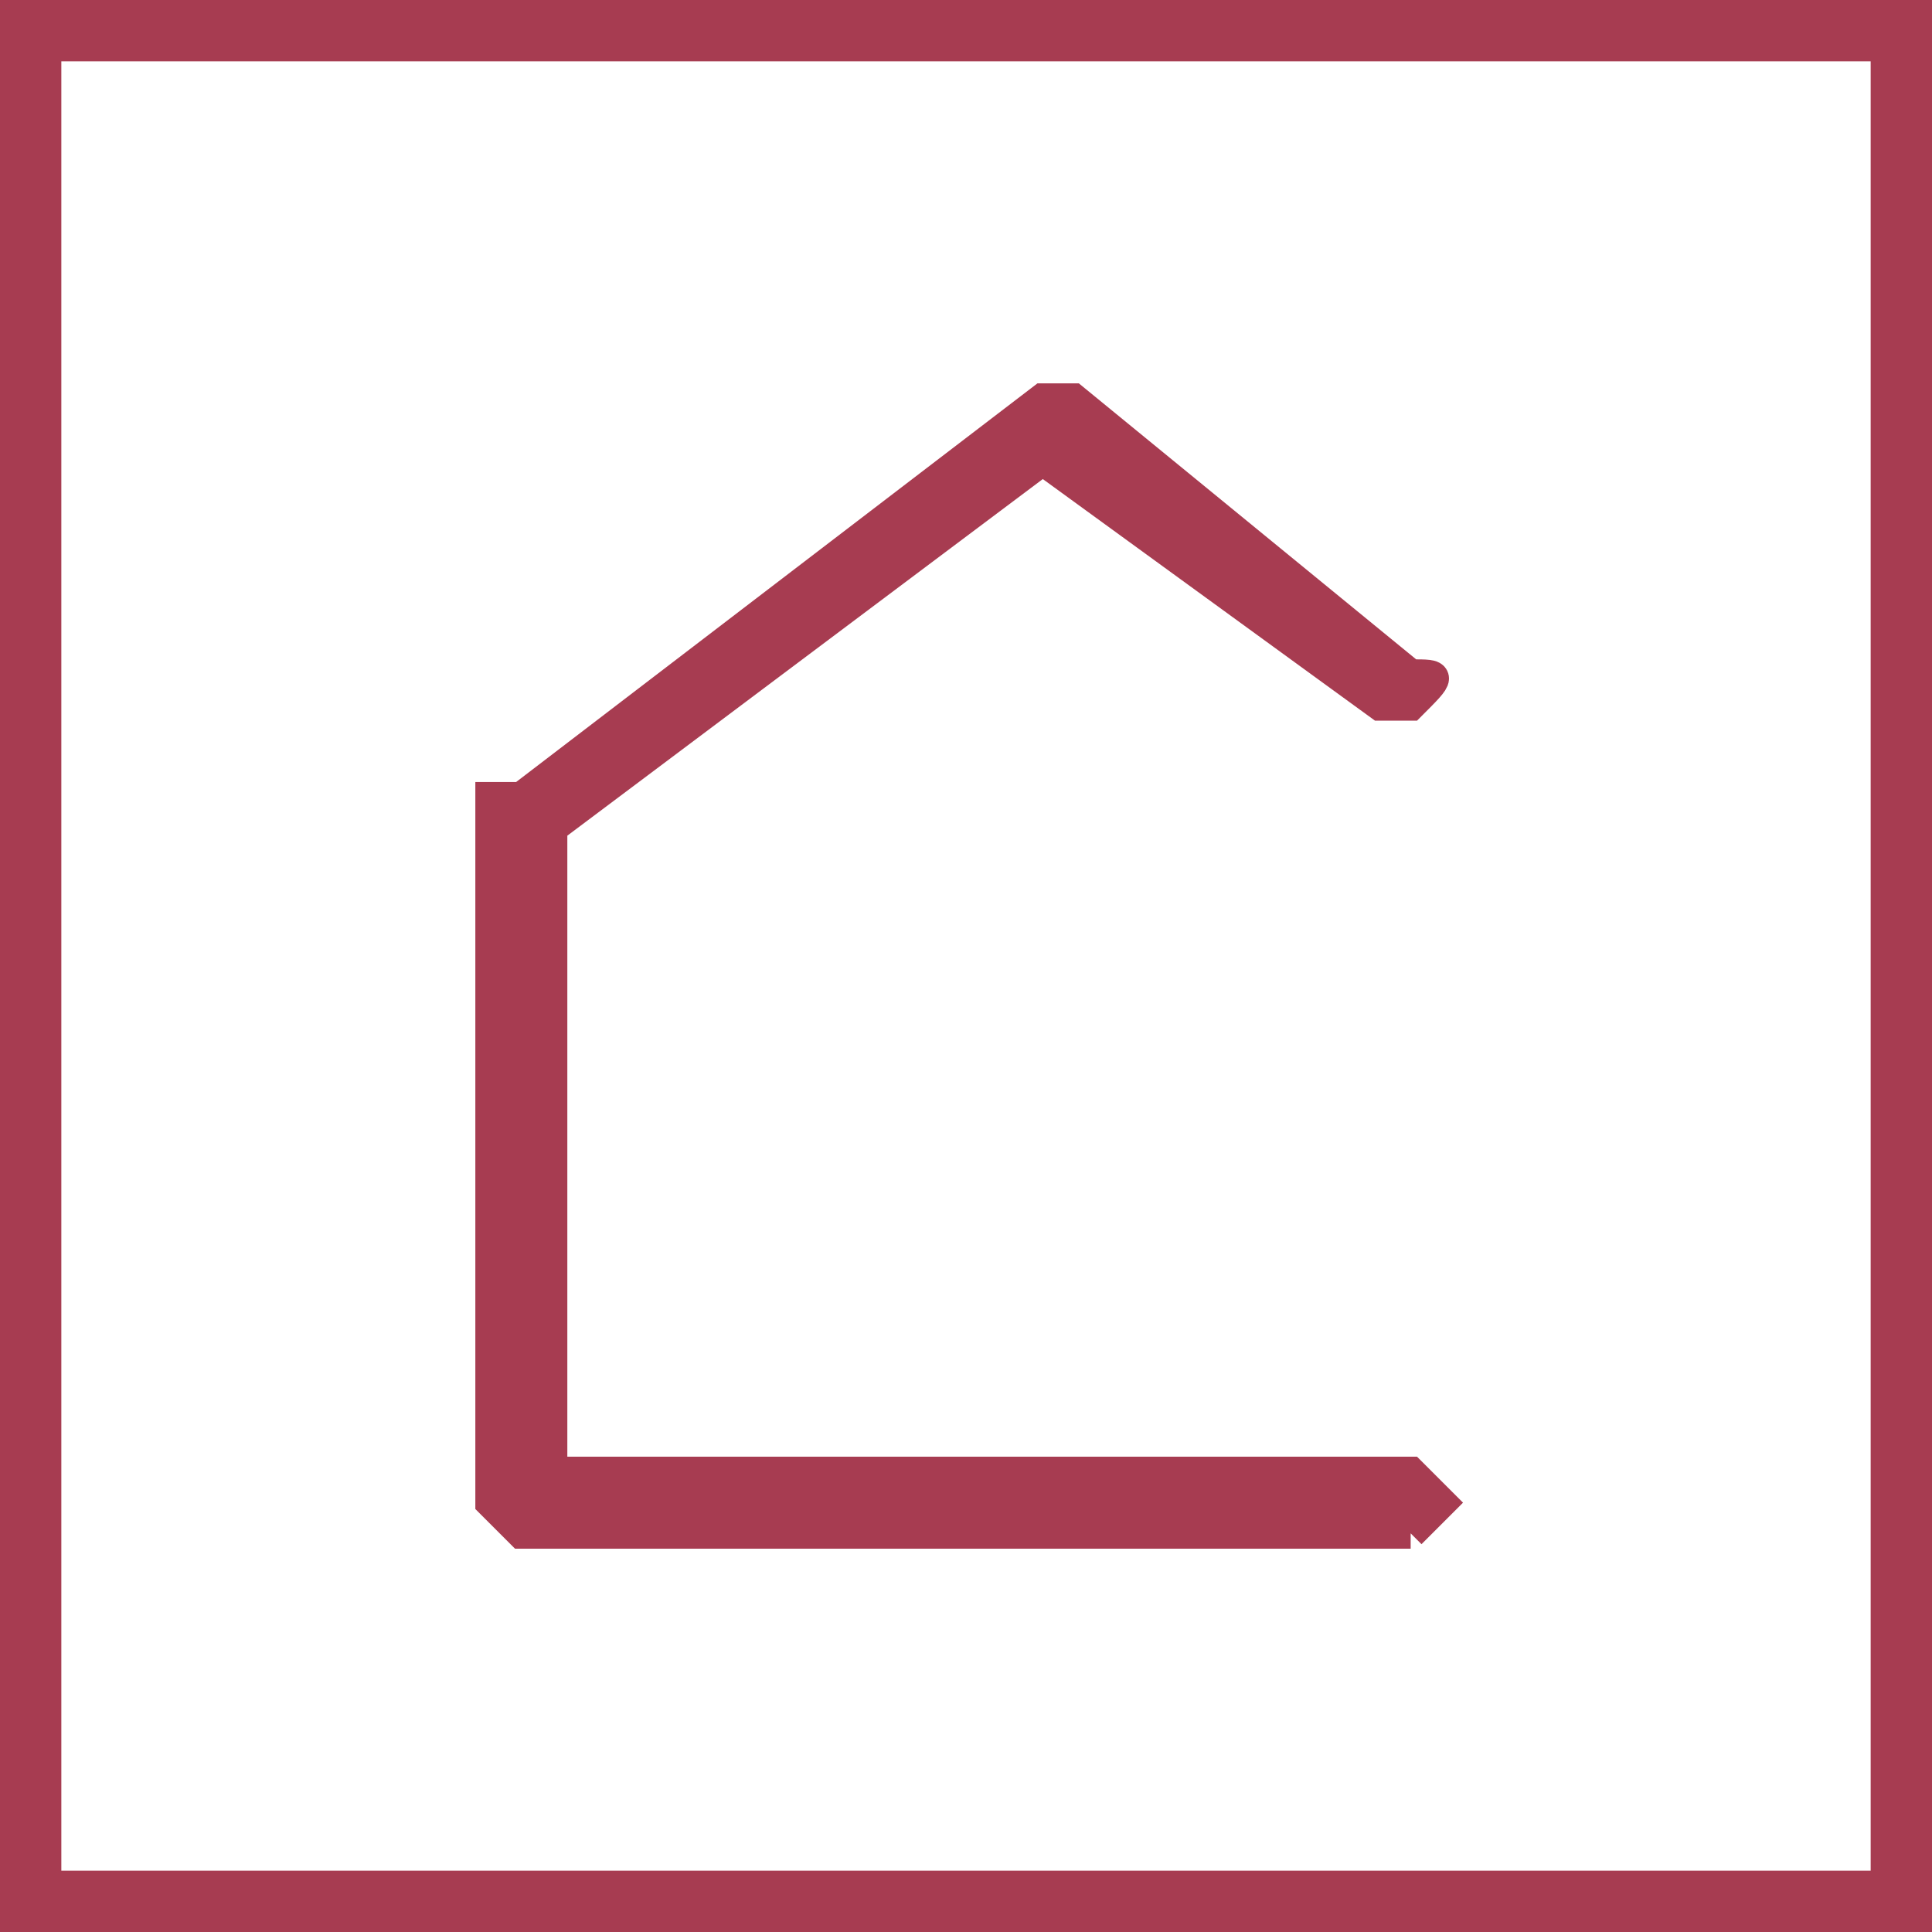
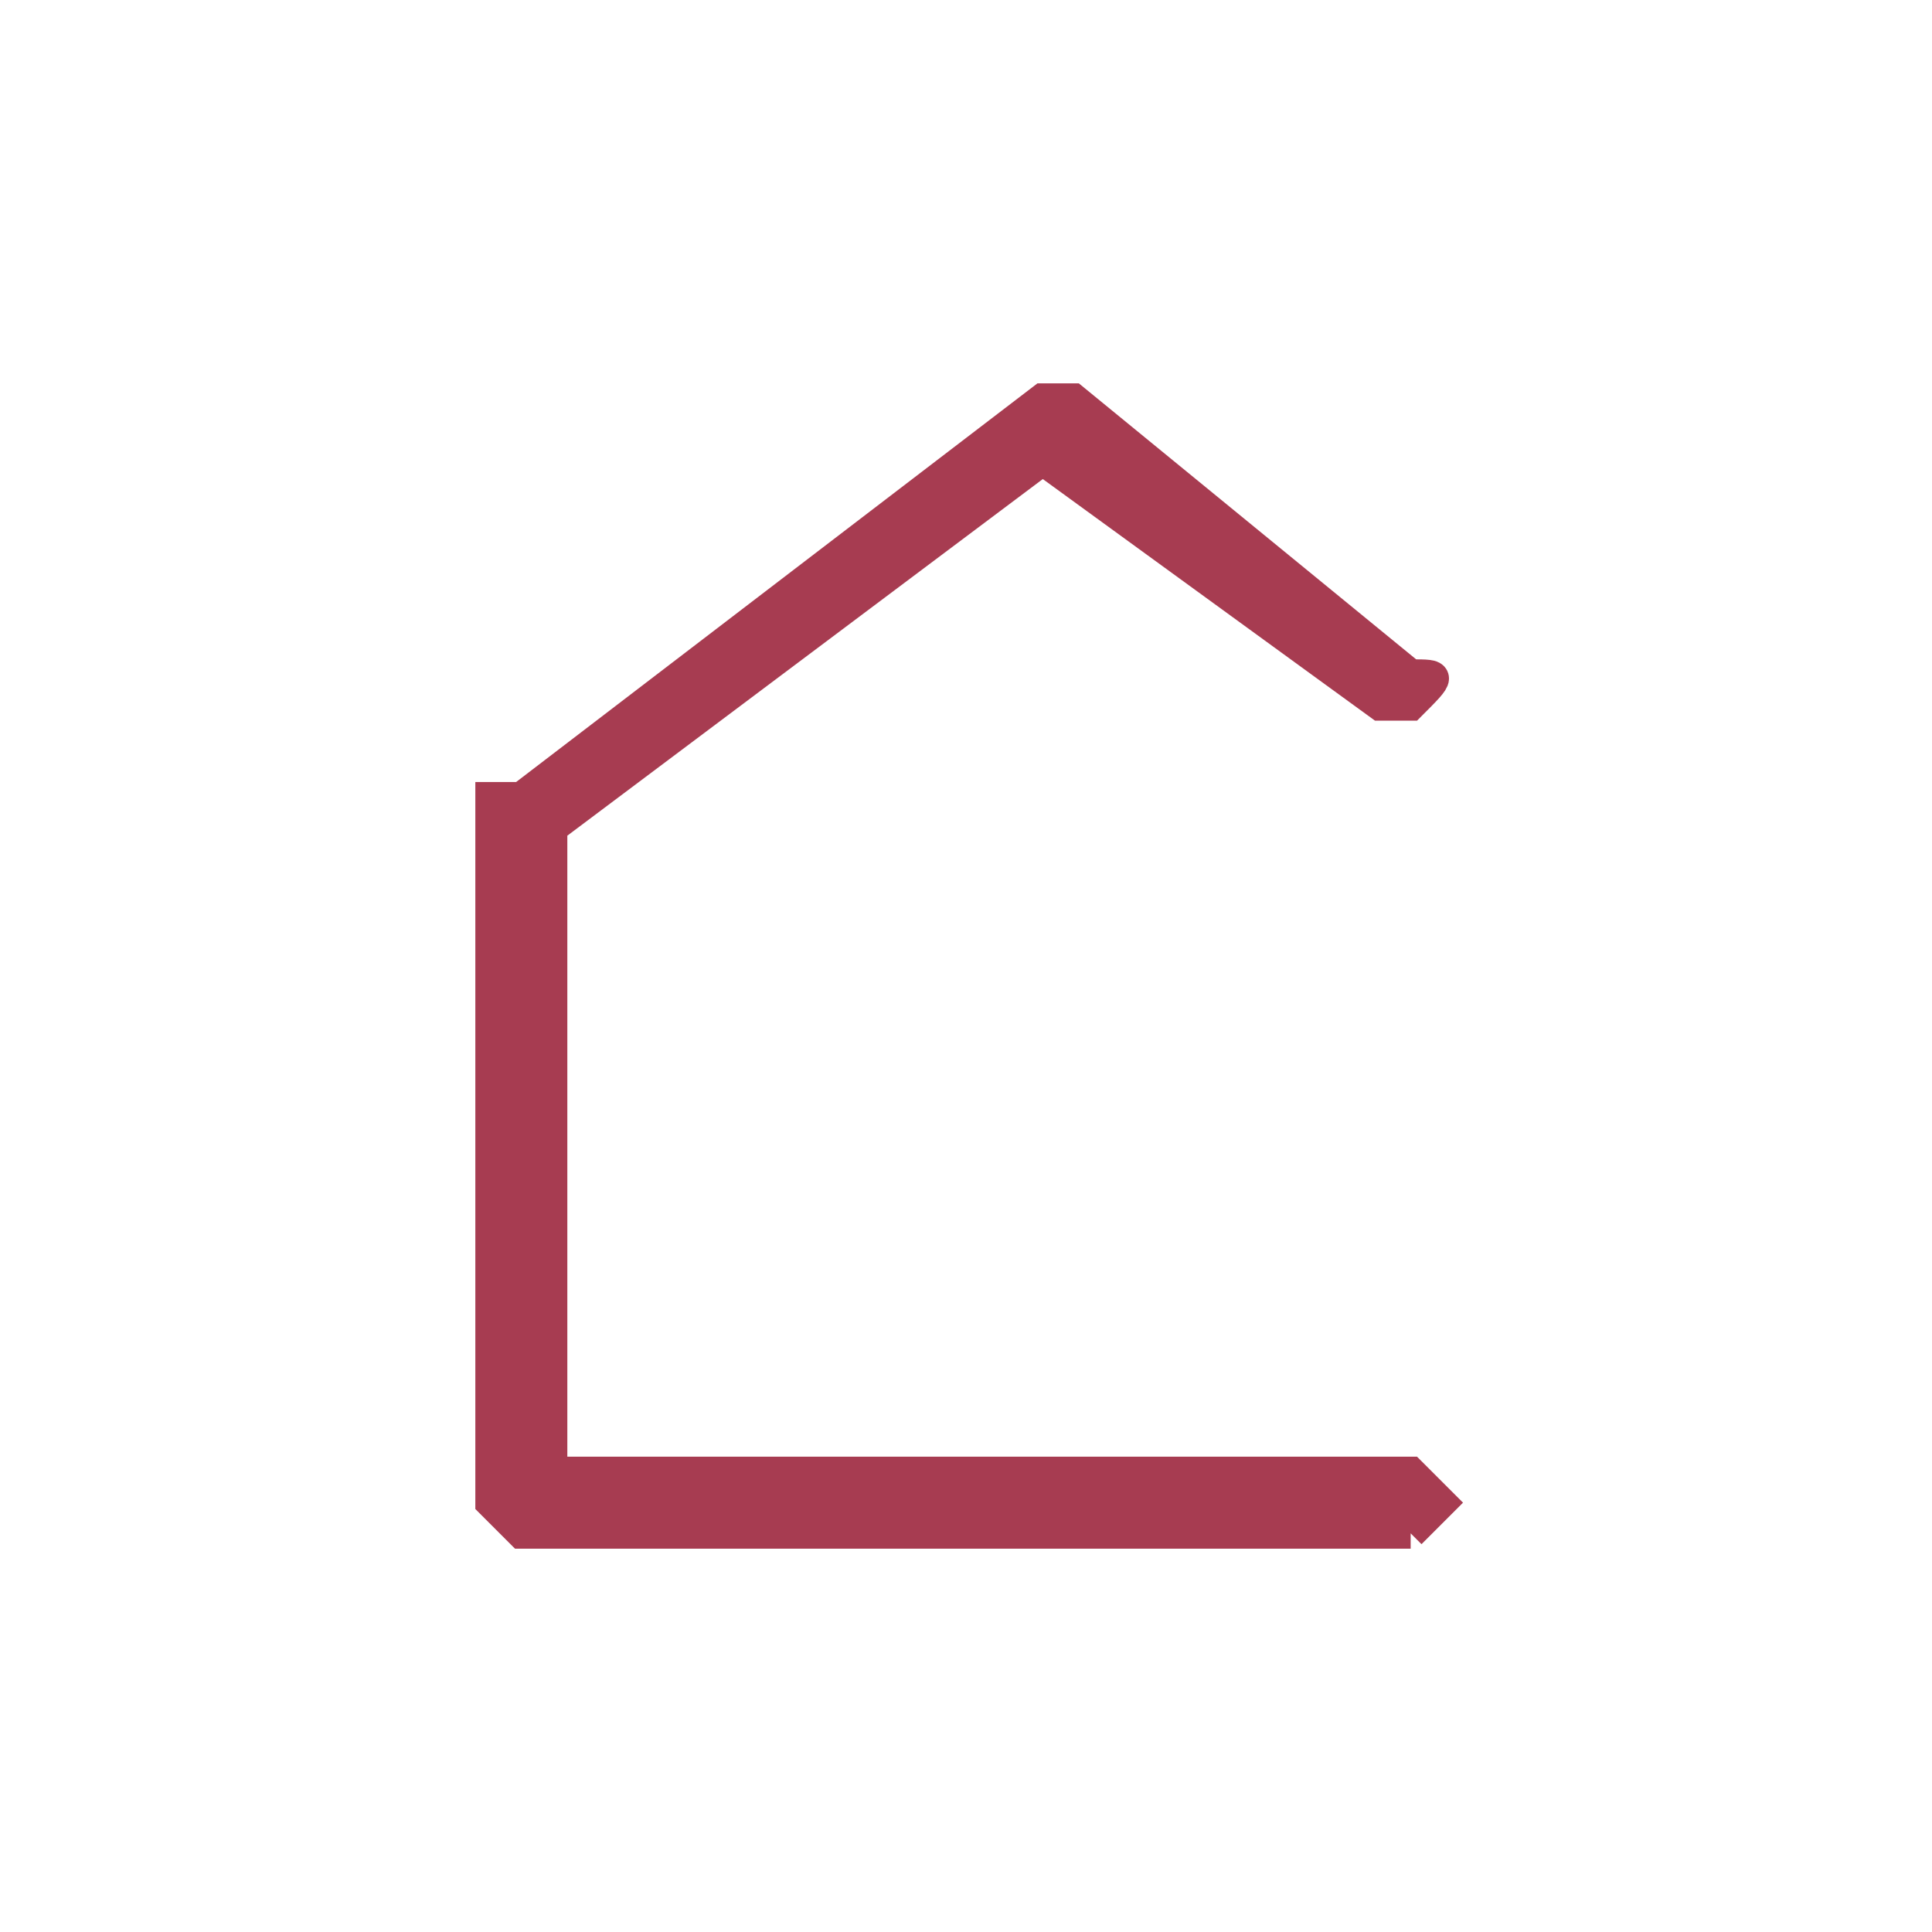
<svg xmlns="http://www.w3.org/2000/svg" xml:space="preserve" width="40px" height="40px" version="1.1" style="shape-rendering:geometricPrecision; text-rendering:geometricPrecision; image-rendering:optimizeQuality; fill-rule:evenodd; clip-rule:evenodd" viewBox="0 0 0.63 0.63">
  <defs>
    <style type="text/css">
   
    .str0 {stroke:#A73C51;stroke-width:0.01;stroke-miterlimit:10}
    .str1 {stroke:#A73C51;stroke-width:0.02;stroke-miterlimit:4}
    .fil1 {fill:none;fill-rule:nonzero}
    .fil0 {fill:#A73C51;fill-rule:nonzero}
   
  </style>
  </defs>
  <g id="Слой_x0020_1">
-     <path class="fil0 str0" d="M0.46 0.5l-0.29 0c0,0 -0.01,-0.01 -0.01,-0.01l0 -0.23c0,0 0,0 0.01,0l0.17 -0.13c0,0 0,0 0.01,0l0.11 0.09c0.01,0 0.01,0 0,0.01 0,0 0,0 -0.01,0l-0.11 -0.08 -0.16 0.12 0 0.21 0.28 0c0,0 0.01,0.01 0.01,0.01 0,0 -0.01,0.01 -0.01,0.01z" />
-     <polygon class="fil1 str1" points="0.01,0.62 0.62,0.62 0.62,0.01 0.01,0.01 " />
+     <path class="fil0 str0" d="M0.46 0.5l-0.29 0c0,0 -0.01,-0.01 -0.01,-0.01l0 -0.23c0,0 0,0 0.01,0l0.17 -0.13c0,0 0,0 0.01,0l0.11 0.09c0.01,0 0.01,0 0,0.01 0,0 0,0 -0.01,0l-0.11 -0.08 -0.16 0.12 0 0.21 0.28 0c0,0 0.01,0.01 0.01,0.01 0,0 -0.01,0.01 -0.01,0.01" />
  </g>
</svg>